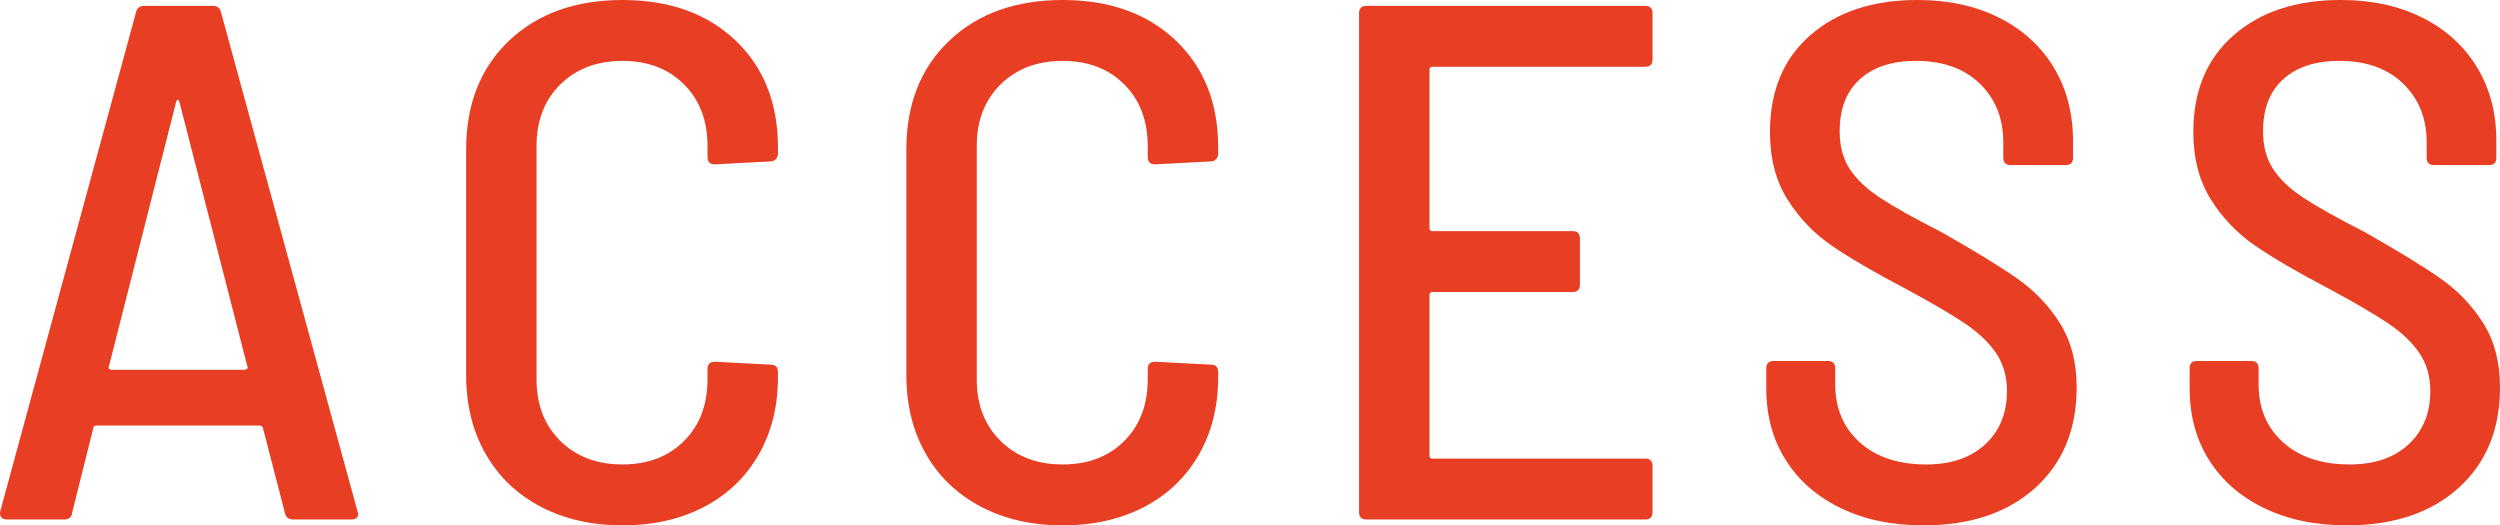
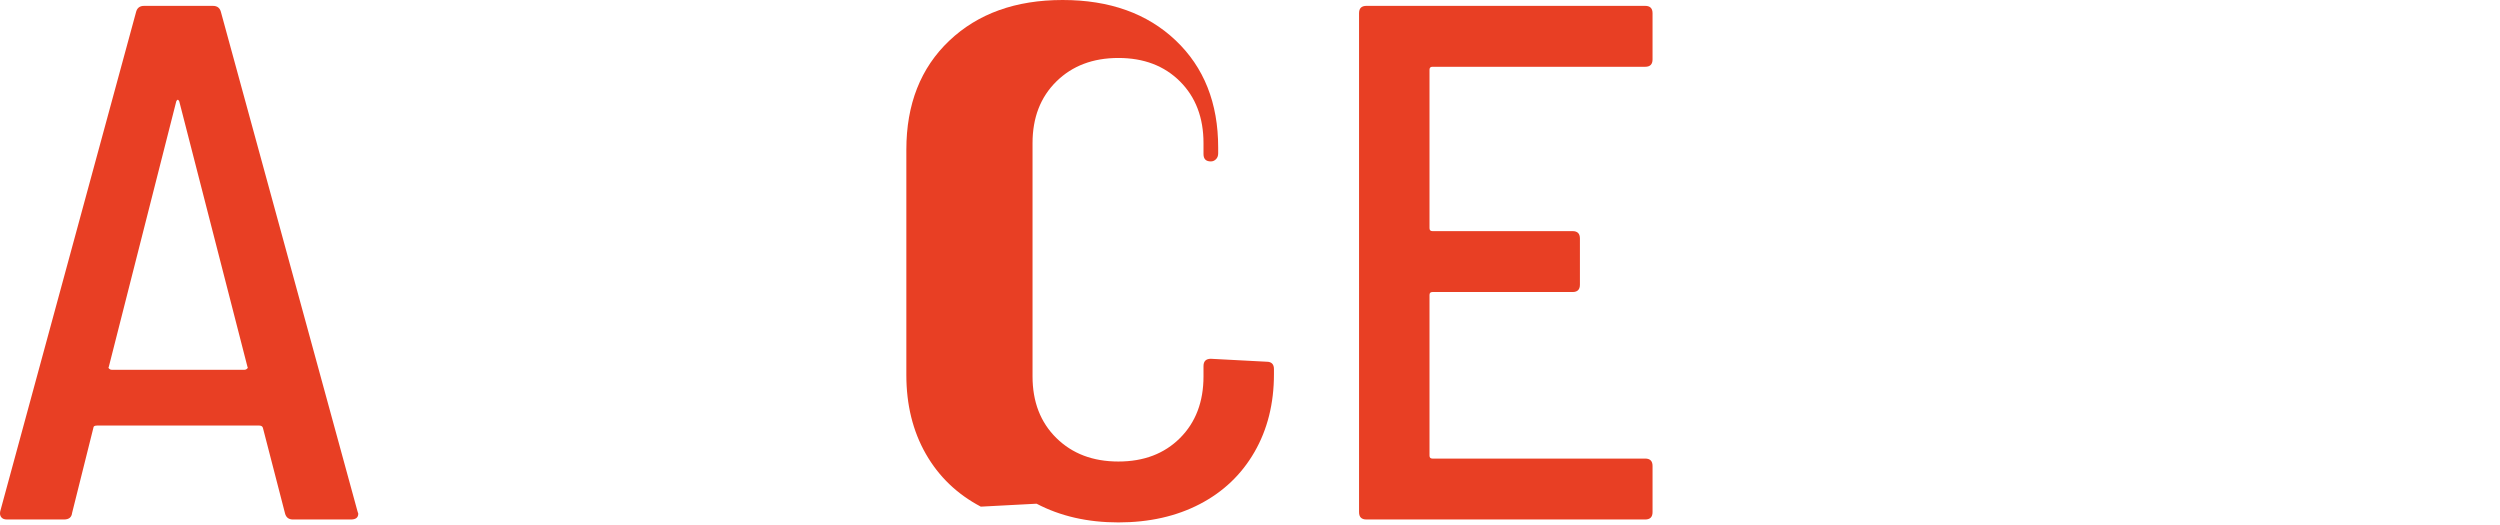
<svg xmlns="http://www.w3.org/2000/svg" id="a" width="204.436" height="42.961" viewBox="0 0 204.436 42.961">
  <path d="m23.297,41.94l-1.8-6.96c-.04-.12-.141-.18-.3-.18H7.937c-.2,0-.3.06-.3.18l-1.74,6.96c-.04.36-.26.54-.66.54H.557c-.201,0-.351-.06-.45-.18-.101-.12-.13-.279-.09-.48L11.117,1.021c.08-.36.3-.54.66-.54h5.64c.36,0,.58.18.66.54l11.16,40.8.06.18c0,.321-.201.48-.6.48h-4.74c-.36,0-.58-.18-.66-.54Zm-14.37-11.79c.06.061.129.09.21.09h10.86c.08,0,.15-.029.21-.09.06-.06.069-.109.03-.15l-5.58-21.72c-.041-.079-.081-.12-.12-.12-.04,0-.081.041-.12.12l-5.52,21.72c-.04.041-.03.091.03.15Z" fill="#e83f24" stroke-width="0" />
-   <path d="m44.207,41.431c-1.941-1.021-3.441-2.46-4.5-4.32-1.061-1.86-1.59-4.01-1.59-6.45V12.24c0-3.72,1.17-6.689,3.51-8.91,2.34-2.22,5.43-3.33,9.27-3.33s6.919,1.102,9.24,3.301c2.32,2.2,3.48,5.12,3.48,8.76v.479c0,.201-.06.36-.18.48s-.261.18-.42.18l-4.56.24c-.4,0-.6-.199-.6-.6v-.9c0-2.079-.64-3.76-1.92-5.04-1.281-1.279-2.961-1.92-5.04-1.92s-3.771.641-5.07,1.92c-1.3,1.28-1.95,2.961-1.95,5.04v19.08c0,2.08.649,3.761,1.95,5.04,1.3,1.28,2.99,1.92,5.07,1.92s3.759-.64,5.04-1.92c1.28-1.279,1.92-2.96,1.92-5.04v-.84c0-.399.2-.601.6-.601l4.56.24c.399,0,.6.201.6.601v.42c0,2.399-.53,4.521-1.59,6.359-1.061,1.841-2.55,3.261-4.47,4.261-1.92,1-4.14,1.5-6.66,1.5s-4.75-.511-6.69-1.53Z" fill="#e83f24" stroke-width="0" />
-   <path d="m80.206,41.431c-1.94-1.021-3.44-2.46-4.5-4.32-1.061-1.86-1.59-4.01-1.59-6.45V12.24c0-3.72,1.17-6.689,3.51-8.91,2.34-2.22,5.431-3.33,9.271-3.33s6.919,1.102,9.239,3.301c2.32,2.2,3.48,5.12,3.48,8.76v.479c0,.201-.06.36-.18.48s-.261.18-.42.18l-4.561.24c-.4,0-.6-.199-.6-.6v-.9c0-2.079-.641-3.76-1.92-5.04-1.281-1.279-2.961-1.92-5.04-1.92s-3.771.641-5.07,1.92c-1.3,1.28-1.95,2.961-1.95,5.04v19.08c0,2.08.65,3.761,1.95,5.04,1.3,1.28,2.989,1.92,5.07,1.92s3.759-.64,5.04-1.92c1.279-1.279,1.92-2.96,1.92-5.04v-.84c0-.399.199-.601.6-.601l4.561.24c.399,0,.6.201.6.601v.42c0,2.399-.53,4.521-1.59,6.359-1.061,1.841-2.55,3.261-4.47,4.261-1.921,1-4.14,1.5-6.66,1.5s-4.751-.511-6.69-1.53Z" fill="#e83f24" stroke-width="0" />
+   <path d="m80.206,41.431c-1.94-1.021-3.44-2.46-4.5-4.32-1.061-1.86-1.59-4.01-1.59-6.45V12.24c0-3.72,1.17-6.689,3.51-8.91,2.34-2.22,5.431-3.33,9.271-3.33s6.919,1.102,9.239,3.301c2.32,2.2,3.48,5.12,3.48,8.76v.479c0,.201-.06.36-.18.48s-.261.18-.42.18c-.4,0-.6-.199-.6-.6v-.9c0-2.079-.641-3.76-1.92-5.04-1.281-1.279-2.961-1.92-5.04-1.92s-3.771.641-5.07,1.92c-1.3,1.28-1.95,2.961-1.95,5.04v19.08c0,2.08.65,3.761,1.95,5.04,1.3,1.28,2.989,1.92,5.07,1.92s3.759-.64,5.04-1.92c1.279-1.279,1.92-2.96,1.92-5.04v-.84c0-.399.199-.601.6-.601l4.561.24c.399,0,.6.201.6.601v.42c0,2.399-.53,4.521-1.59,6.359-1.061,1.841-2.55,3.261-4.47,4.261-1.921,1-4.14,1.5-6.66,1.5s-4.751-.511-6.69-1.53Z" fill="#e83f24" stroke-width="0" />
  <path d="m134.536,5.461h-17.4c-.16,0-.239.08-.239.239v12.96c0,.16.079.24.239.24h11.461c.398,0,.6.201.6.6v3.78c0,.4-.201.601-.6.601h-11.461c-.16,0-.239.08-.239.239v13.141c0,.16.079.239.239.239h17.4c.399,0,.6.201.6.601v3.78c0,.4-.2.6-.6.6h-22.8c-.4,0-.601-.199-.601-.6V1.08c0-.399.2-.6.601-.6h22.8c.399,0,.6.2.6.6v3.78c0,.4-.2.601-.6.601Z" fill="#e83f24" stroke-width="0" />
-   <path d="m150.526,41.551c-1.94-.939-3.44-2.25-4.5-3.931-1.061-1.68-1.59-3.639-1.59-5.88v-1.62c0-.399.199-.6.6-.6h4.44c.399,0,.601.2.601.6v1.32c0,1.96.669,3.54,2.01,4.74,1.34,1.2,3.149,1.8,5.43,1.8,2.04,0,3.649-.55,4.83-1.65,1.18-1.1,1.77-2.55,1.77-4.35,0-1.2-.3-2.239-.9-3.12-.6-.879-1.469-1.699-2.609-2.46-1.141-.76-2.79-1.72-4.949-2.88-2.441-1.279-4.391-2.42-5.851-3.42-1.461-.999-2.67-2.26-3.63-3.78-.961-1.52-1.44-3.359-1.44-5.52,0-3.36,1.101-6,3.3-7.92s5.12-2.881,8.76-2.881c2.521,0,4.74.48,6.66,1.44s3.41,2.31,4.471,4.05c1.059,1.74,1.59,3.75,1.59,6.03v1.38c0,.4-.201.6-.6.6h-4.5c-.4,0-.601-.199-.601-.6v-1.26c0-1.96-.64-3.56-1.92-4.8-1.28-1.239-3.021-1.86-5.22-1.86-1.961,0-3.49.501-4.59,1.5-1.102,1-1.65,2.421-1.65,4.26,0,1.2.27,2.221.811,3.061.539.84,1.369,1.63,2.489,2.37s2.78,1.67,4.979,2.79c2.761,1.56,4.851,2.84,6.271,3.84,1.419,1,2.58,2.22,3.479,3.66.9,1.439,1.351,3.18,1.351,5.22,0,3.44-1.13,6.18-3.39,8.22-2.261,2.04-5.311,3.061-9.15,3.061-2.561,0-4.811-.471-6.75-1.41Z" fill="#e83f24" stroke-width="0" />
-   <path d="m185.146,41.551c-1.94-.939-3.44-2.25-4.5-3.931-1.061-1.68-1.59-3.639-1.59-5.88v-1.62c0-.399.199-.6.6-.6h4.44c.399,0,.601.2.601.6v1.32c0,1.96.669,3.54,2.01,4.74,1.34,1.2,3.149,1.8,5.43,1.8,2.04,0,3.649-.55,4.83-1.65,1.18-1.1,1.77-2.55,1.77-4.35,0-1.2-.3-2.239-.9-3.12-.6-.879-1.469-1.699-2.609-2.46-1.141-.76-2.79-1.72-4.949-2.88-2.441-1.279-4.391-2.42-5.851-3.42-1.461-.999-2.67-2.26-3.63-3.78-.961-1.52-1.44-3.359-1.44-5.52,0-3.36,1.101-6,3.3-7.92s5.12-2.881,8.76-2.881c2.521,0,4.74.48,6.66,1.44s3.41,2.31,4.471,4.05c1.059,1.74,1.59,3.75,1.59,6.03v1.38c0,.4-.201.6-.6.6h-4.5c-.4,0-.601-.199-.601-.6v-1.26c0-1.96-.64-3.56-1.92-4.8-1.28-1.239-3.021-1.86-5.22-1.86-1.961,0-3.49.501-4.59,1.5-1.102,1-1.65,2.421-1.65,4.26,0,1.2.27,2.221.811,3.061.539.84,1.369,1.63,2.489,2.37s2.78,1.67,4.979,2.79c2.761,1.56,4.851,2.84,6.271,3.84,1.419,1,2.58,2.22,3.479,3.66.9,1.439,1.351,3.18,1.351,5.22,0,3.44-1.13,6.18-3.39,8.22-2.261,2.04-5.311,3.061-9.15,3.061-2.561,0-4.811-.471-6.75-1.41Z" fill="#e83f24" stroke-width="0" />
</svg>